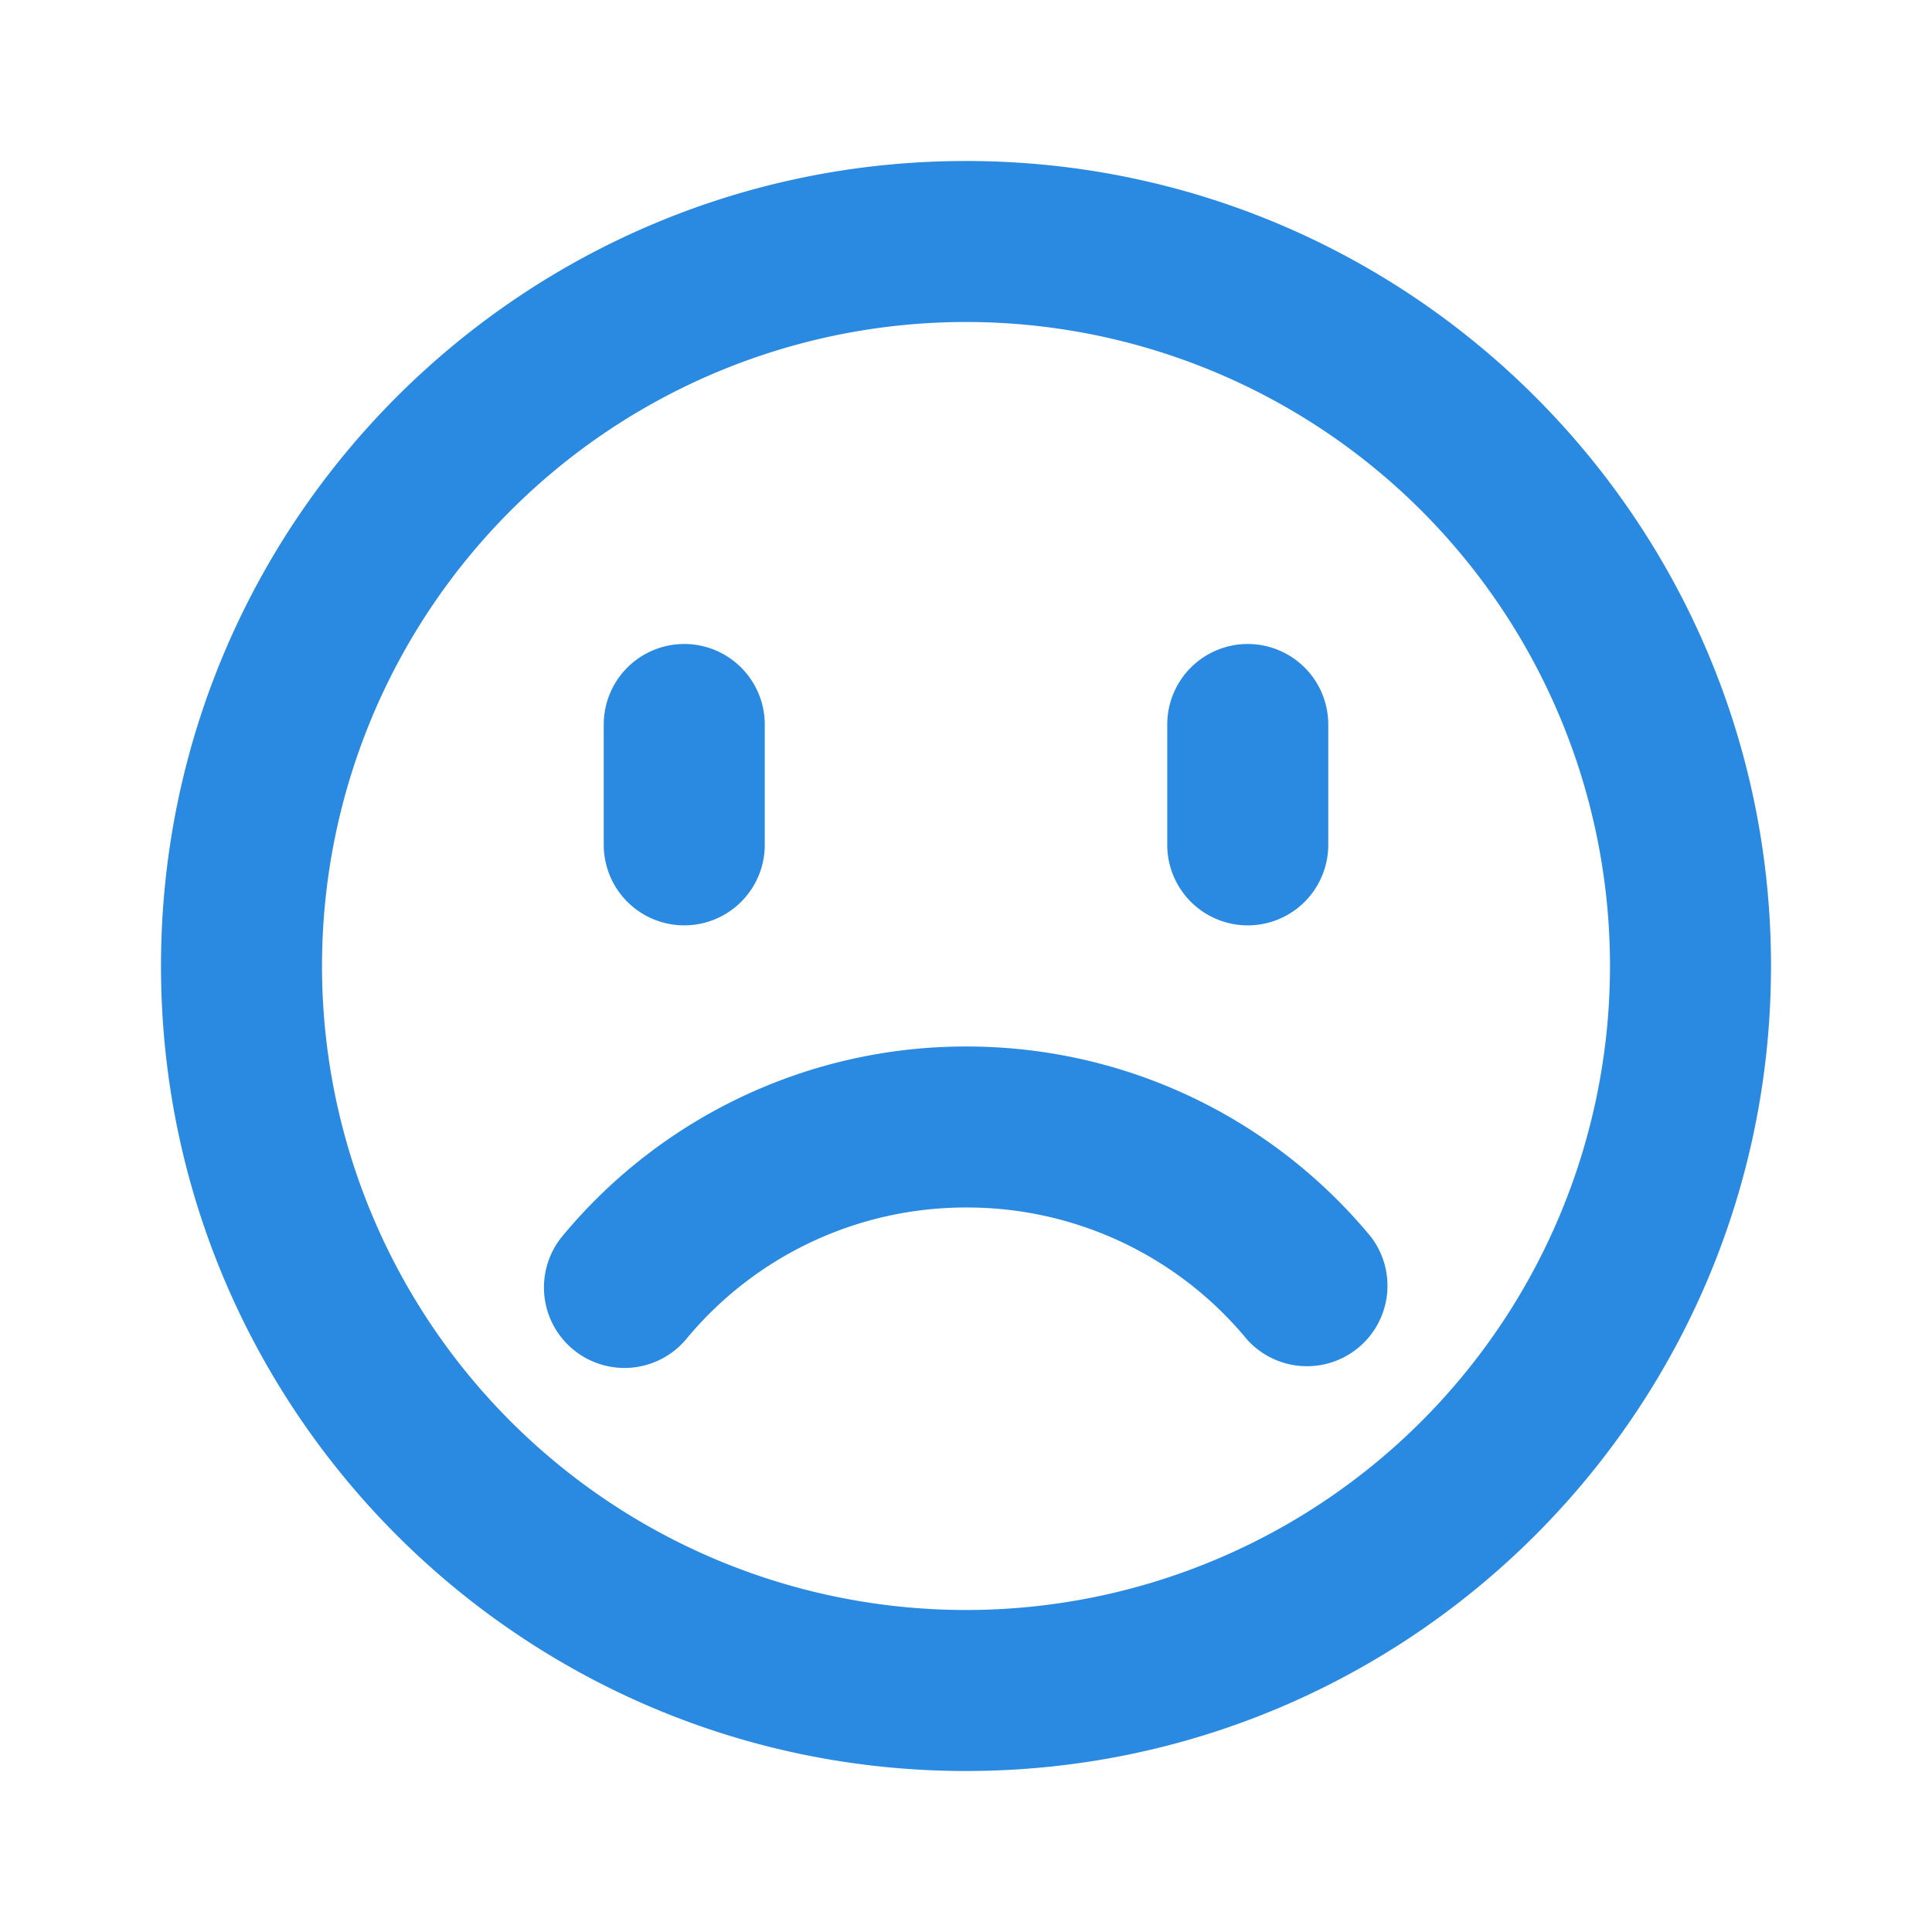
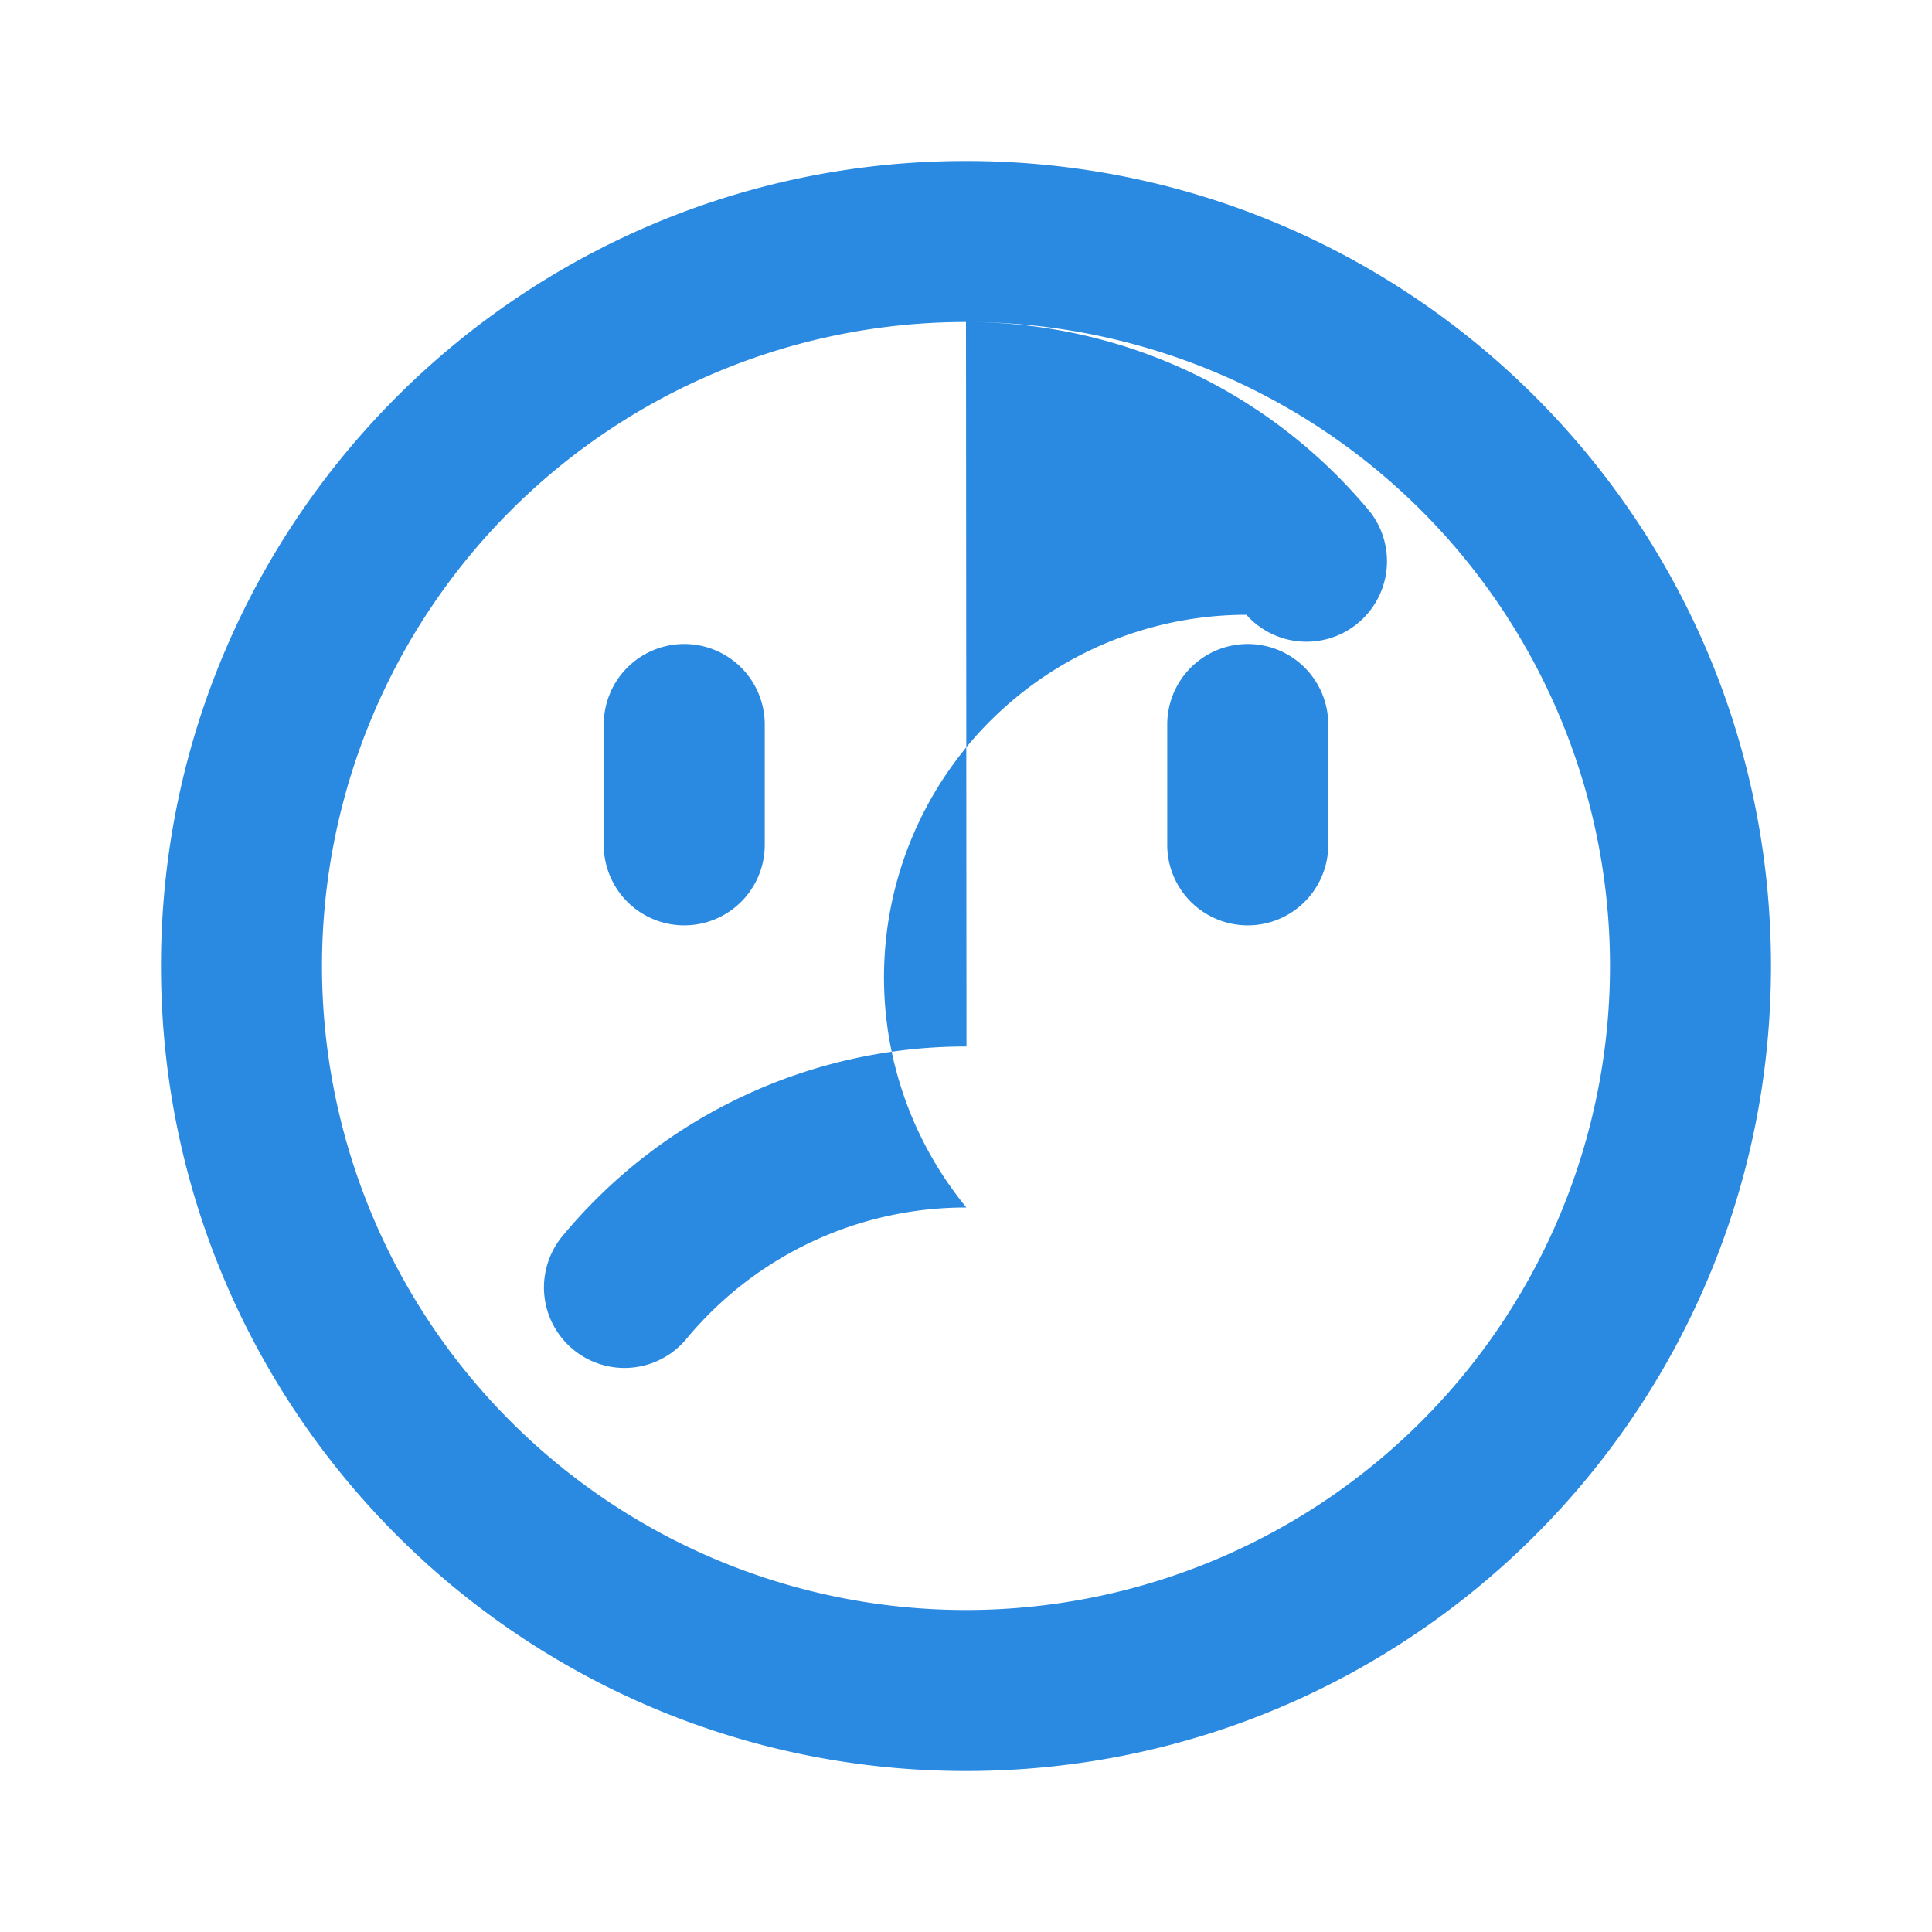
<svg xmlns="http://www.w3.org/2000/svg" class="icon" width="200px" height="200.00px" viewBox="0 0 1024 1024" version="1.1">
-   <path d="M512 85.333c235.648 0 426.667 191.019 426.667 426.667s-191.019 426.667-426.667 426.667S85.333 747.648 85.333 512 276.352 85.333 512 85.333z m0 85.333a341.333 341.333 0 1 0 0 682.667 341.333 341.333 0 0 0 0-682.667z m0.256 384c83.968 0 161.92 37.461 214.315 100.821a42.667 42.667 0 0 1-65.707 54.357A192.171 192.171 0 0 0 512.213 640a192.171 192.171 0 0 0-148.395 69.632 42.667 42.667 0 1 1-65.664-54.528A277.504 277.504 0 0 1 512.256 554.667zM362.667 341.333a42.667 42.667 0 0 1 42.667 42.667v64a42.667 42.667 0 0 1-85.333 0V384a42.667 42.667 0 0 1 42.667-42.667z m298.667 0a42.667 42.667 0 0 1 42.667 42.667v64a42.667 42.667 0 0 1-85.333 0V384a42.667 42.667 0 0 1 42.667-42.667z" fill="#2a89e0" />
+   <path d="M512 85.333c235.648 0 426.667 191.019 426.667 426.667s-191.019 426.667-426.667 426.667S85.333 747.648 85.333 512 276.352 85.333 512 85.333z m0 85.333a341.333 341.333 0 1 0 0 682.667 341.333 341.333 0 0 0 0-682.667z c83.968 0 161.92 37.461 214.315 100.821a42.667 42.667 0 0 1-65.707 54.357A192.171 192.171 0 0 0 512.213 640a192.171 192.171 0 0 0-148.395 69.632 42.667 42.667 0 1 1-65.664-54.528A277.504 277.504 0 0 1 512.256 554.667zM362.667 341.333a42.667 42.667 0 0 1 42.667 42.667v64a42.667 42.667 0 0 1-85.333 0V384a42.667 42.667 0 0 1 42.667-42.667z m298.667 0a42.667 42.667 0 0 1 42.667 42.667v64a42.667 42.667 0 0 1-85.333 0V384a42.667 42.667 0 0 1 42.667-42.667z" fill="#2a89e0" />
</svg>